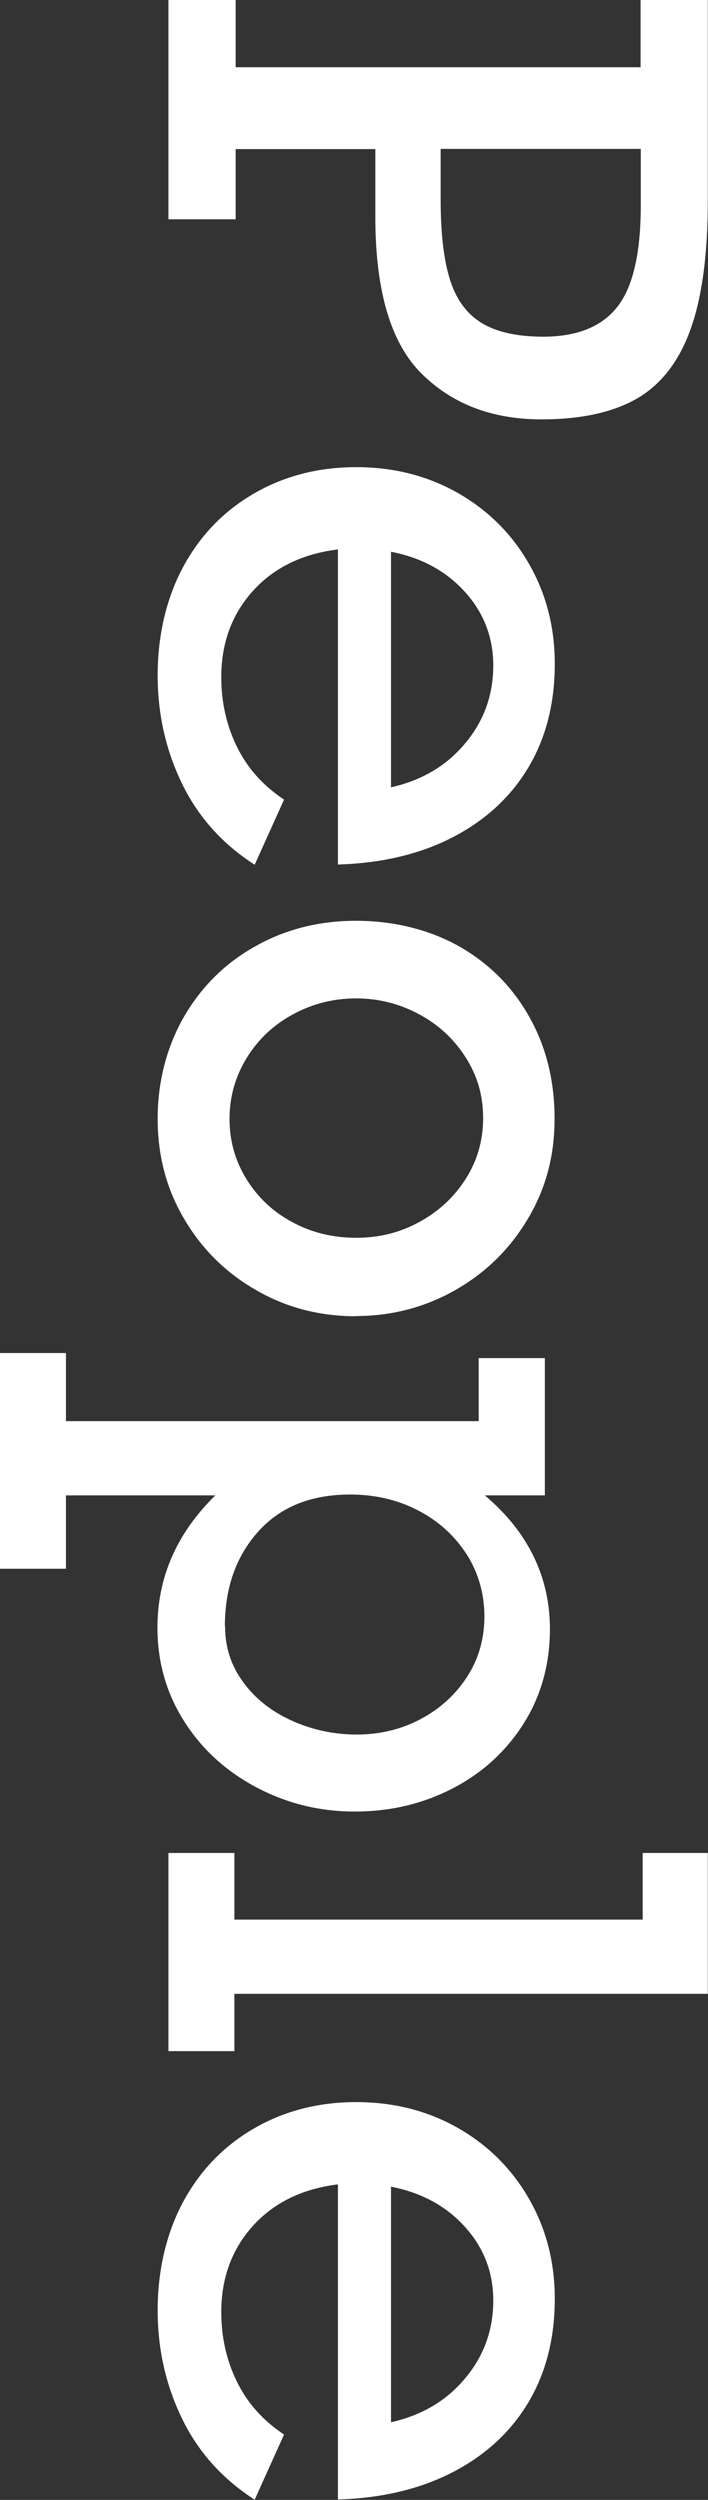
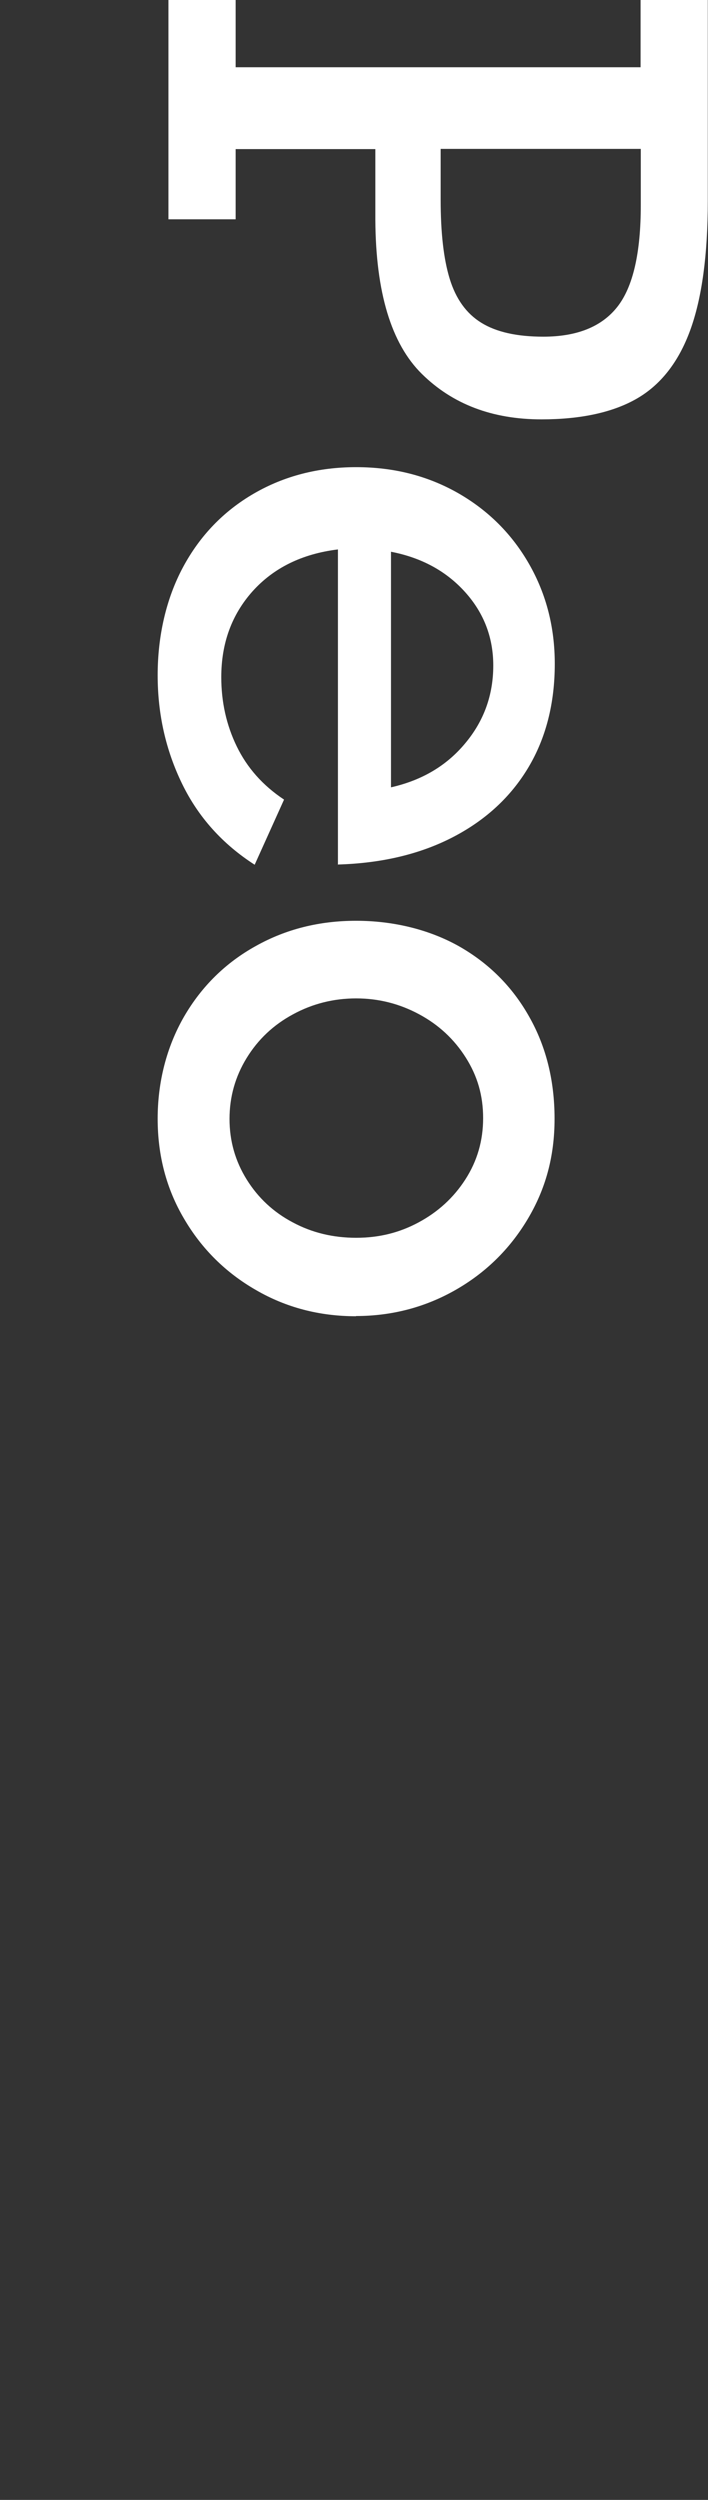
<svg xmlns="http://www.w3.org/2000/svg" id="uuid-6a31ef7e-bb00-4f45-b559-b16f00a66a69" data-name="レイヤー_2" viewBox="0 0 33.5 118.21">
  <rect x="0" y="0" width="33.5" height="118.21" fill="#333333" stroke="none" />
  <g id="uuid-cf81e54f-22a7-4951-bdc9-8649ace07966" data-name="Layout">
    <g>
      <path d="M25.62,19.83c-2.33,0-4.21-.72-5.66-2.15-1.45-1.43-2.18-3.86-2.2-7.28v-3.35h-6.61v3.32h-3.18V0h3.18v3.18h19.16V0h3.18v9.5c0,2.56-.28,4.6-.83,6.11-.55,1.51-1.4,2.59-2.53,3.24s-2.64.98-4.51.98ZM25.71,15.92c1.59,0,2.76-.47,3.5-1.41.74-.94,1.11-2.54,1.11-4.81v-2.66h-9.47v2.39c0,1.57.14,2.82.43,3.76.29.94.78,1.63,1.49,2.07.71.44,1.68.66,2.94.66Z" fill="#fff" />
      <path d="M15.99,40.9v-14.92c-1.71.21-3.05.88-4.04,1.98-.99,1.11-1.48,2.46-1.48,4.06,0,1.17.24,2.26.73,3.27s1.23,1.85,2.24,2.52l-1.39,3.08c-1.51-.97-2.66-2.24-3.43-3.82-.77-1.58-1.16-3.29-1.16-5.14s.4-3.62,1.2-5.11c.8-1.49,1.92-2.65,3.35-3.48,1.43-.83,3.05-1.25,4.84-1.25s3.39.41,4.83,1.23c1.43.82,2.55,1.94,3.36,3.36.81,1.42,1.21,2.99,1.21,4.71,0,1.87-.42,3.51-1.25,4.9s-2.02,2.49-3.56,3.29-3.36,1.24-5.46,1.3ZM23.34,31.47c0-1.32-.44-2.48-1.33-3.47-.89-.99-2.06-1.63-3.51-1.91v11.14c1.46-.33,2.63-1.02,3.51-2.08.89-1.06,1.33-2.29,1.33-3.68Z" fill="#fff" />
      <path d="M16.85,62.24c-1.73,0-3.31-.41-4.74-1.24-1.43-.82-2.57-1.95-3.4-3.37-.84-1.42-1.25-3-1.25-4.73s.42-3.39,1.25-4.83c.83-1.43,1.97-2.55,3.4-3.34,1.43-.8,3.01-1.19,4.74-1.19s3.42.4,4.84,1.19c1.42.8,2.54,1.91,3.34,3.33.81,1.42,1.21,3.04,1.21,4.84s-.43,3.34-1.28,4.76-2,2.54-3.43,3.35c-1.43.81-3,1.22-4.69,1.22ZM10.86,52.91c0,1.04.27,1.99.81,2.86s1.27,1.55,2.18,2.03c.91.49,1.91.73,3,.73s2.05-.24,2.96-.73c.91-.49,1.65-1.16,2.21-2.03.56-.87.84-1.83.84-2.9s-.27-1.99-.82-2.86-1.28-1.55-2.21-2.05c-.93-.5-1.92-.75-2.98-.75s-2.06.25-2.98.75c-.93.5-1.66,1.19-2.2,2.07s-.81,1.84-.81,2.88Z" fill="#fff" />
-       <path d="M16.78,85.66c-1.66,0-3.21-.38-4.66-1.15-1.45-.77-2.59-1.82-3.42-3.14-.84-1.33-1.25-2.8-1.25-4.41,0-2.38.92-4.47,2.74-6.25H3.12v3.47H0v-10.2h3.12v3.22h19.53v-2.98h3.13v6.49h-2.84c1.04.88,1.81,1.85,2.32,2.91.51,1.06.76,2.2.76,3.4,0,1.68-.42,3.18-1.25,4.49-.83,1.31-1.95,2.33-3.36,3.06-1.41.73-2.95,1.09-4.62,1.09ZM10.65,76.91c0,.97.28,1.85.85,2.62.56.78,1.33,1.39,2.3,1.83.97.44,2,.66,3.08.66s2.1-.24,3.02-.73c.92-.49,1.65-1.15,2.2-2,.55-.85.82-1.8.82-2.86s-.29-2.1-.87-2.98c-.58-.88-1.35-1.56-2.31-2.05s-2.02-.73-3.17-.73c-1.85,0-3.3.58-4.35,1.75-1.05,1.17-1.58,2.66-1.58,4.48Z" fill="#fff" />
-       <path d="M11.09,96.99h-3.12v-9.37h3.12v3.15h19.32v-3.15h3.08v6.66H11.09v2.71Z" fill="#fff" />
-       <path d="M15.99,118.21v-14.92c-1.71.21-3.05.88-4.04,1.98-.99,1.11-1.48,2.46-1.48,4.06,0,1.17.24,2.26.73,3.27s1.23,1.85,2.24,2.52l-1.39,3.08c-1.51-.97-2.66-2.24-3.43-3.82-.77-1.58-1.16-3.29-1.16-5.14s.4-3.62,1.2-5.11c.8-1.49,1.92-2.65,3.35-3.48,1.43-.83,3.05-1.25,4.84-1.25s3.39.41,4.83,1.23c1.43.82,2.55,1.94,3.36,3.36.81,1.42,1.21,2.99,1.21,4.71,0,1.87-.42,3.51-1.25,4.9s-2.02,2.49-3.56,3.29-3.36,1.24-5.46,1.3ZM23.34,108.78c0-1.32-.44-2.48-1.33-3.47-.89-.99-2.06-1.63-3.51-1.91v11.14c1.46-.33,2.63-1.02,3.51-2.08.89-1.06,1.33-2.29,1.33-3.68Z" fill="#fff" />
    </g>
  </g>
</svg>